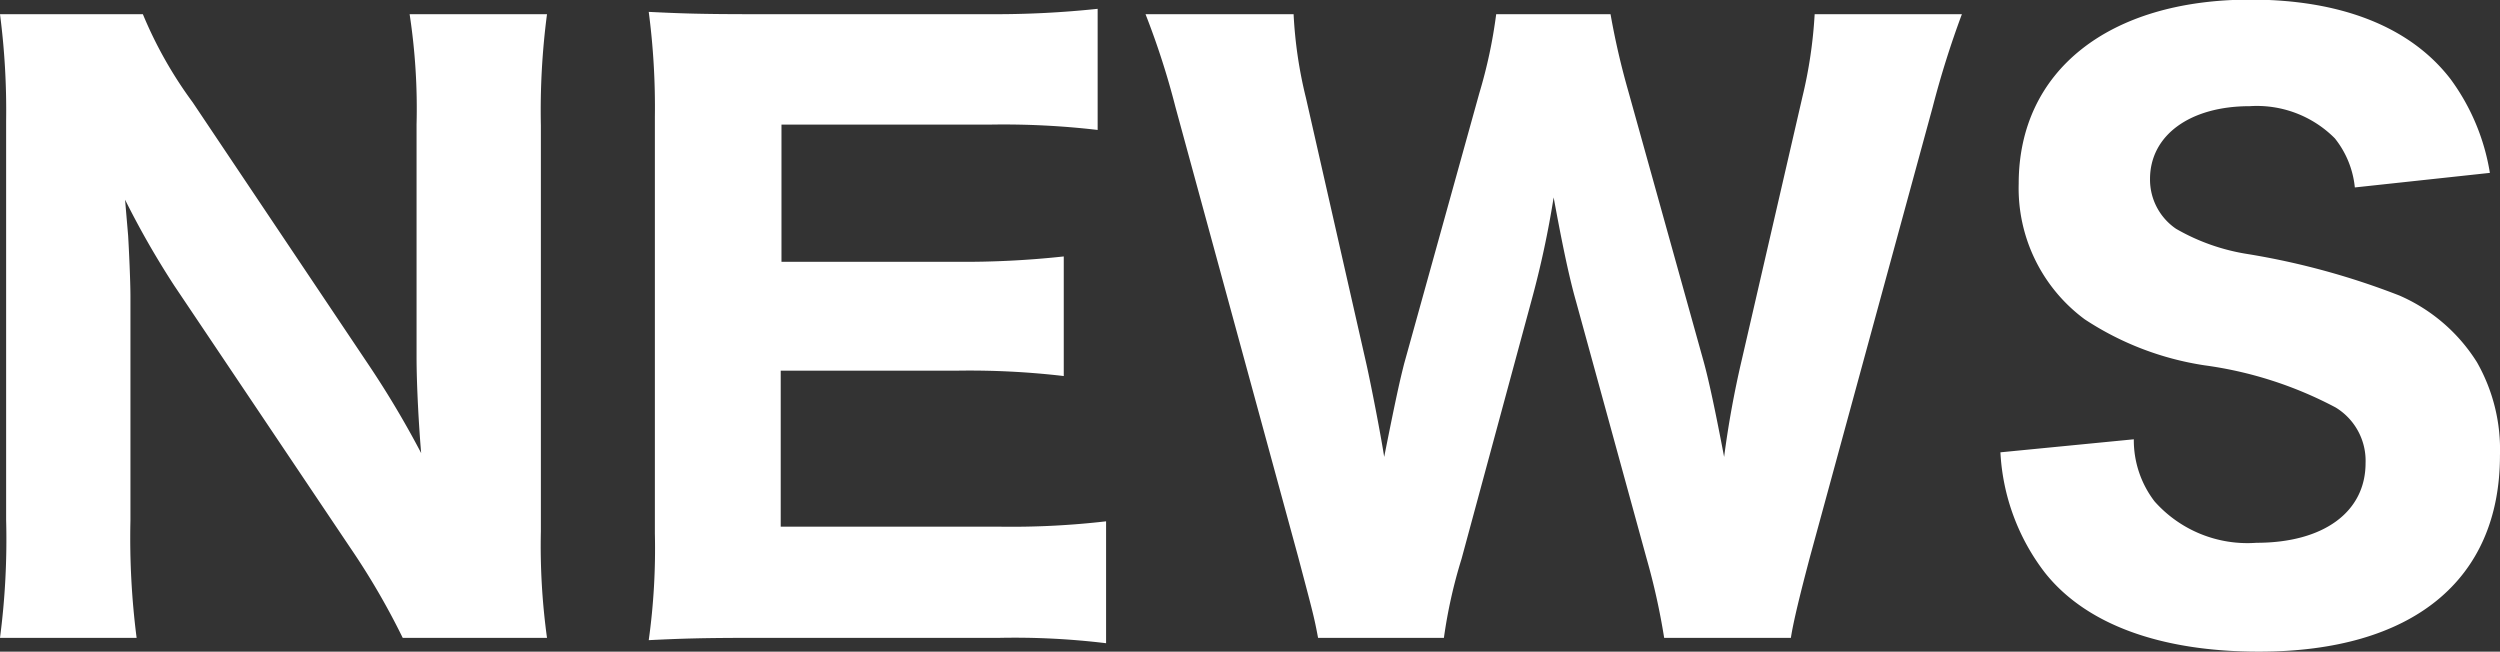
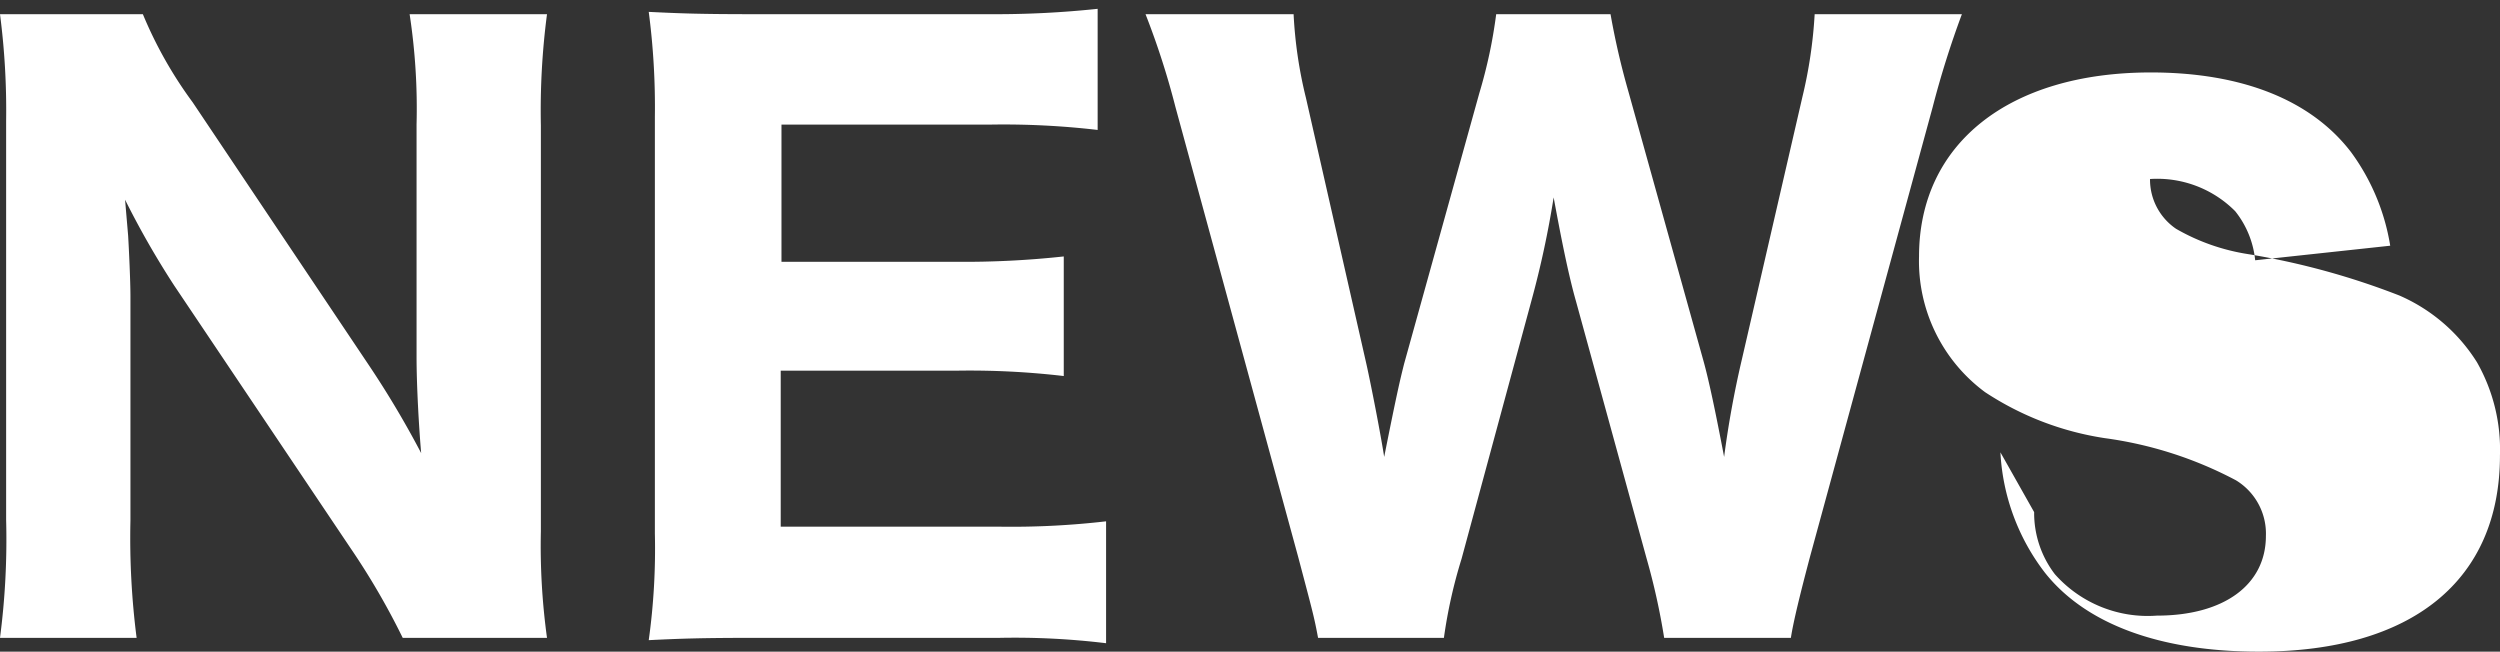
<svg xmlns="http://www.w3.org/2000/svg" width="65.219" height="17" viewBox="0 0 65.219 17">
  <rect x="0" y="0" width="65.219" height="17" fill="#333333" stroke="none" />
  <defs>
    <style>
      .cls-1 {
        fill: #fff;
        fill-rule: evenodd;
      }
    </style>
  </defs>
-   <path id="img12.svg" class="cls-1" d="M465.527,1398.55a10.9,10.9,0,0,1-1.3-2.3H460.5a19.476,19.476,0,0,1,.16,2.78v10.41a19.759,19.759,0,0,1-.16,3.08h3.564a20.443,20.443,0,0,1-.161-3.06v-5.85c0-.4-0.04-1.24-0.06-1.58-0.06-.7-0.06-0.7-0.08-0.94a22.5,22.5,0,0,0,1.282,2.24l4.6,6.85a19,19,0,0,1,1.361,2.34h3.764a17.6,17.6,0,0,1-.16-2.78v-10.59a19.3,19.3,0,0,1,.16-2.9h-3.584a16.317,16.317,0,0,1,.181,2.88v6.06c0,0.74.06,1.81,0.12,2.51a24.726,24.726,0,0,0-1.362-2.29Zm23.828,10.93a21.417,21.417,0,0,1-2.763.14h-5.725v-4.07h4.584a21.075,21.075,0,0,1,2.8.14v-3.12a24.087,24.087,0,0,1-2.8.14h-4.564v-3.58h5.465a21.152,21.152,0,0,1,2.783.14v-3.16a25.17,25.17,0,0,1-2.783.14h-6.206c-1.381,0-1.9-.02-2.722-0.06a19.074,19.074,0,0,1,.16,2.74v10.87a17.282,17.282,0,0,1-.16,2.78c0.82-.04,1.381-0.06,2.742-0.06h6.406a19.785,19.785,0,0,1,2.783.14v-3.18Zm17.865,3.04c0.06-.4.24-1.14,0.5-2.12l3.2-11.73a24.523,24.523,0,0,1,.761-2.42H507.84a12.017,12.017,0,0,1-.32,2.16l-1.582,6.86a25.677,25.677,0,0,0-.46,2.53c-0.22-1.16-.4-2.01-0.54-2.51l-1.962-7.04a19.788,19.788,0,0,1-.461-2h-2.983a12.888,12.888,0,0,1-.44,2.06l-1.962,7.06c-0.1.4-.18,0.72-0.52,2.43-0.1-.64-0.341-1.87-0.461-2.41l-1.581-6.96a11.414,11.414,0,0,1-.321-2.18h-3.863a20.579,20.579,0,0,1,.78,2.42l3.2,11.73c0.381,1.44.421,1.58,0.521,2.12h3.283a12.95,12.95,0,0,1,.46-2.06l1.822-6.73a24.953,24.953,0,0,0,.581-2.7c0.18,0.98.38,2,.58,2.7l1.842,6.71a17.574,17.574,0,0,1,.461,2.08h3.3Zm5.466-4.84a5.621,5.621,0,0,0,1.161,3.14c1.061,1.34,3,2.06,5.585,2.06,4,0,6.286-1.86,6.286-5.12a4.609,4.609,0,0,0-.6-2.43,4.51,4.51,0,0,0-2.022-1.74,19.543,19.543,0,0,0-3.944-1.08,5.416,5.416,0,0,1-1.882-.66,1.552,1.552,0,0,1-.681-1.3c0-1.14,1.041-1.9,2.6-1.9a2.866,2.866,0,0,1,2.222.84,2.434,2.434,0,0,1,.521,1.28l3.523-.38a5.645,5.645,0,0,0-1.021-2.44c-1.041-1.36-2.843-2.08-5.225-2.08-3.7,0-6.046,1.86-6.046,4.8a4.251,4.251,0,0,0,1.722,3.54,7.788,7.788,0,0,0,3.123,1.2,10.219,10.219,0,0,1,3.423,1.1,1.628,1.628,0,0,1,.781,1.45c0,1.28-1.1,2.08-2.843,2.08a3.238,3.238,0,0,1-2.662-1.08,2.626,2.626,0,0,1-.541-1.62Z" transform="translate(-460.5 -1395.88)" />
+   <path id="img12.svg" class="cls-1" d="M465.527,1398.55a10.9,10.9,0,0,1-1.3-2.3H460.5a19.476,19.476,0,0,1,.16,2.78v10.41a19.759,19.759,0,0,1-.16,3.08h3.564a20.443,20.443,0,0,1-.161-3.06v-5.85c0-.4-0.04-1.24-0.06-1.58-0.06-.7-0.06-0.7-0.08-0.94a22.5,22.5,0,0,0,1.282,2.24l4.6,6.85a19,19,0,0,1,1.361,2.34h3.764a17.6,17.6,0,0,1-.16-2.78v-10.59a19.3,19.3,0,0,1,.16-2.9h-3.584a16.317,16.317,0,0,1,.181,2.88v6.06c0,0.74.06,1.81,0.12,2.51a24.726,24.726,0,0,0-1.362-2.29Zm23.828,10.93a21.417,21.417,0,0,1-2.763.14h-5.725v-4.07h4.584a21.075,21.075,0,0,1,2.8.14v-3.12a24.087,24.087,0,0,1-2.8.14h-4.564v-3.58h5.465a21.152,21.152,0,0,1,2.783.14v-3.16a25.17,25.17,0,0,1-2.783.14h-6.206c-1.381,0-1.9-.02-2.722-0.06a19.074,19.074,0,0,1,.16,2.74v10.87a17.282,17.282,0,0,1-.16,2.78c0.82-.04,1.381-0.06,2.742-0.06h6.406a19.785,19.785,0,0,1,2.783.14v-3.18Zm17.865,3.04c0.06-.4.24-1.14,0.5-2.12l3.2-11.73a24.523,24.523,0,0,1,.761-2.42H507.84a12.017,12.017,0,0,1-.32,2.16l-1.582,6.86a25.677,25.677,0,0,0-.46,2.53c-0.22-1.16-.4-2.01-0.54-2.51l-1.962-7.04a19.788,19.788,0,0,1-.461-2h-2.983a12.888,12.888,0,0,1-.44,2.06l-1.962,7.06c-0.1.4-.18,0.72-0.52,2.43-0.1-.64-0.341-1.87-0.461-2.41l-1.581-6.96a11.414,11.414,0,0,1-.321-2.18h-3.863a20.579,20.579,0,0,1,.78,2.42l3.2,11.73c0.381,1.44.421,1.58,0.521,2.12h3.283a12.95,12.95,0,0,1,.46-2.06l1.822-6.73a24.953,24.953,0,0,0,.581-2.7c0.18,0.98.38,2,.58,2.7l1.842,6.71a17.574,17.574,0,0,1,.461,2.08h3.3Zm5.466-4.84a5.621,5.621,0,0,0,1.161,3.14c1.061,1.34,3,2.06,5.585,2.06,4,0,6.286-1.86,6.286-5.12a4.609,4.609,0,0,0-.6-2.43,4.51,4.51,0,0,0-2.022-1.74,19.543,19.543,0,0,0-3.944-1.08,5.416,5.416,0,0,1-1.882-.66,1.552,1.552,0,0,1-.681-1.3a2.866,2.866,0,0,1,2.222.84,2.434,2.434,0,0,1,.521,1.28l3.523-.38a5.645,5.645,0,0,0-1.021-2.44c-1.041-1.36-2.843-2.08-5.225-2.08-3.7,0-6.046,1.86-6.046,4.8a4.251,4.251,0,0,0,1.722,3.54,7.788,7.788,0,0,0,3.123,1.2,10.219,10.219,0,0,1,3.423,1.1,1.628,1.628,0,0,1,.781,1.45c0,1.28-1.1,2.08-2.843,2.08a3.238,3.238,0,0,1-2.662-1.08,2.626,2.626,0,0,1-.541-1.62Z" transform="translate(-460.5 -1395.88)" />
</svg>